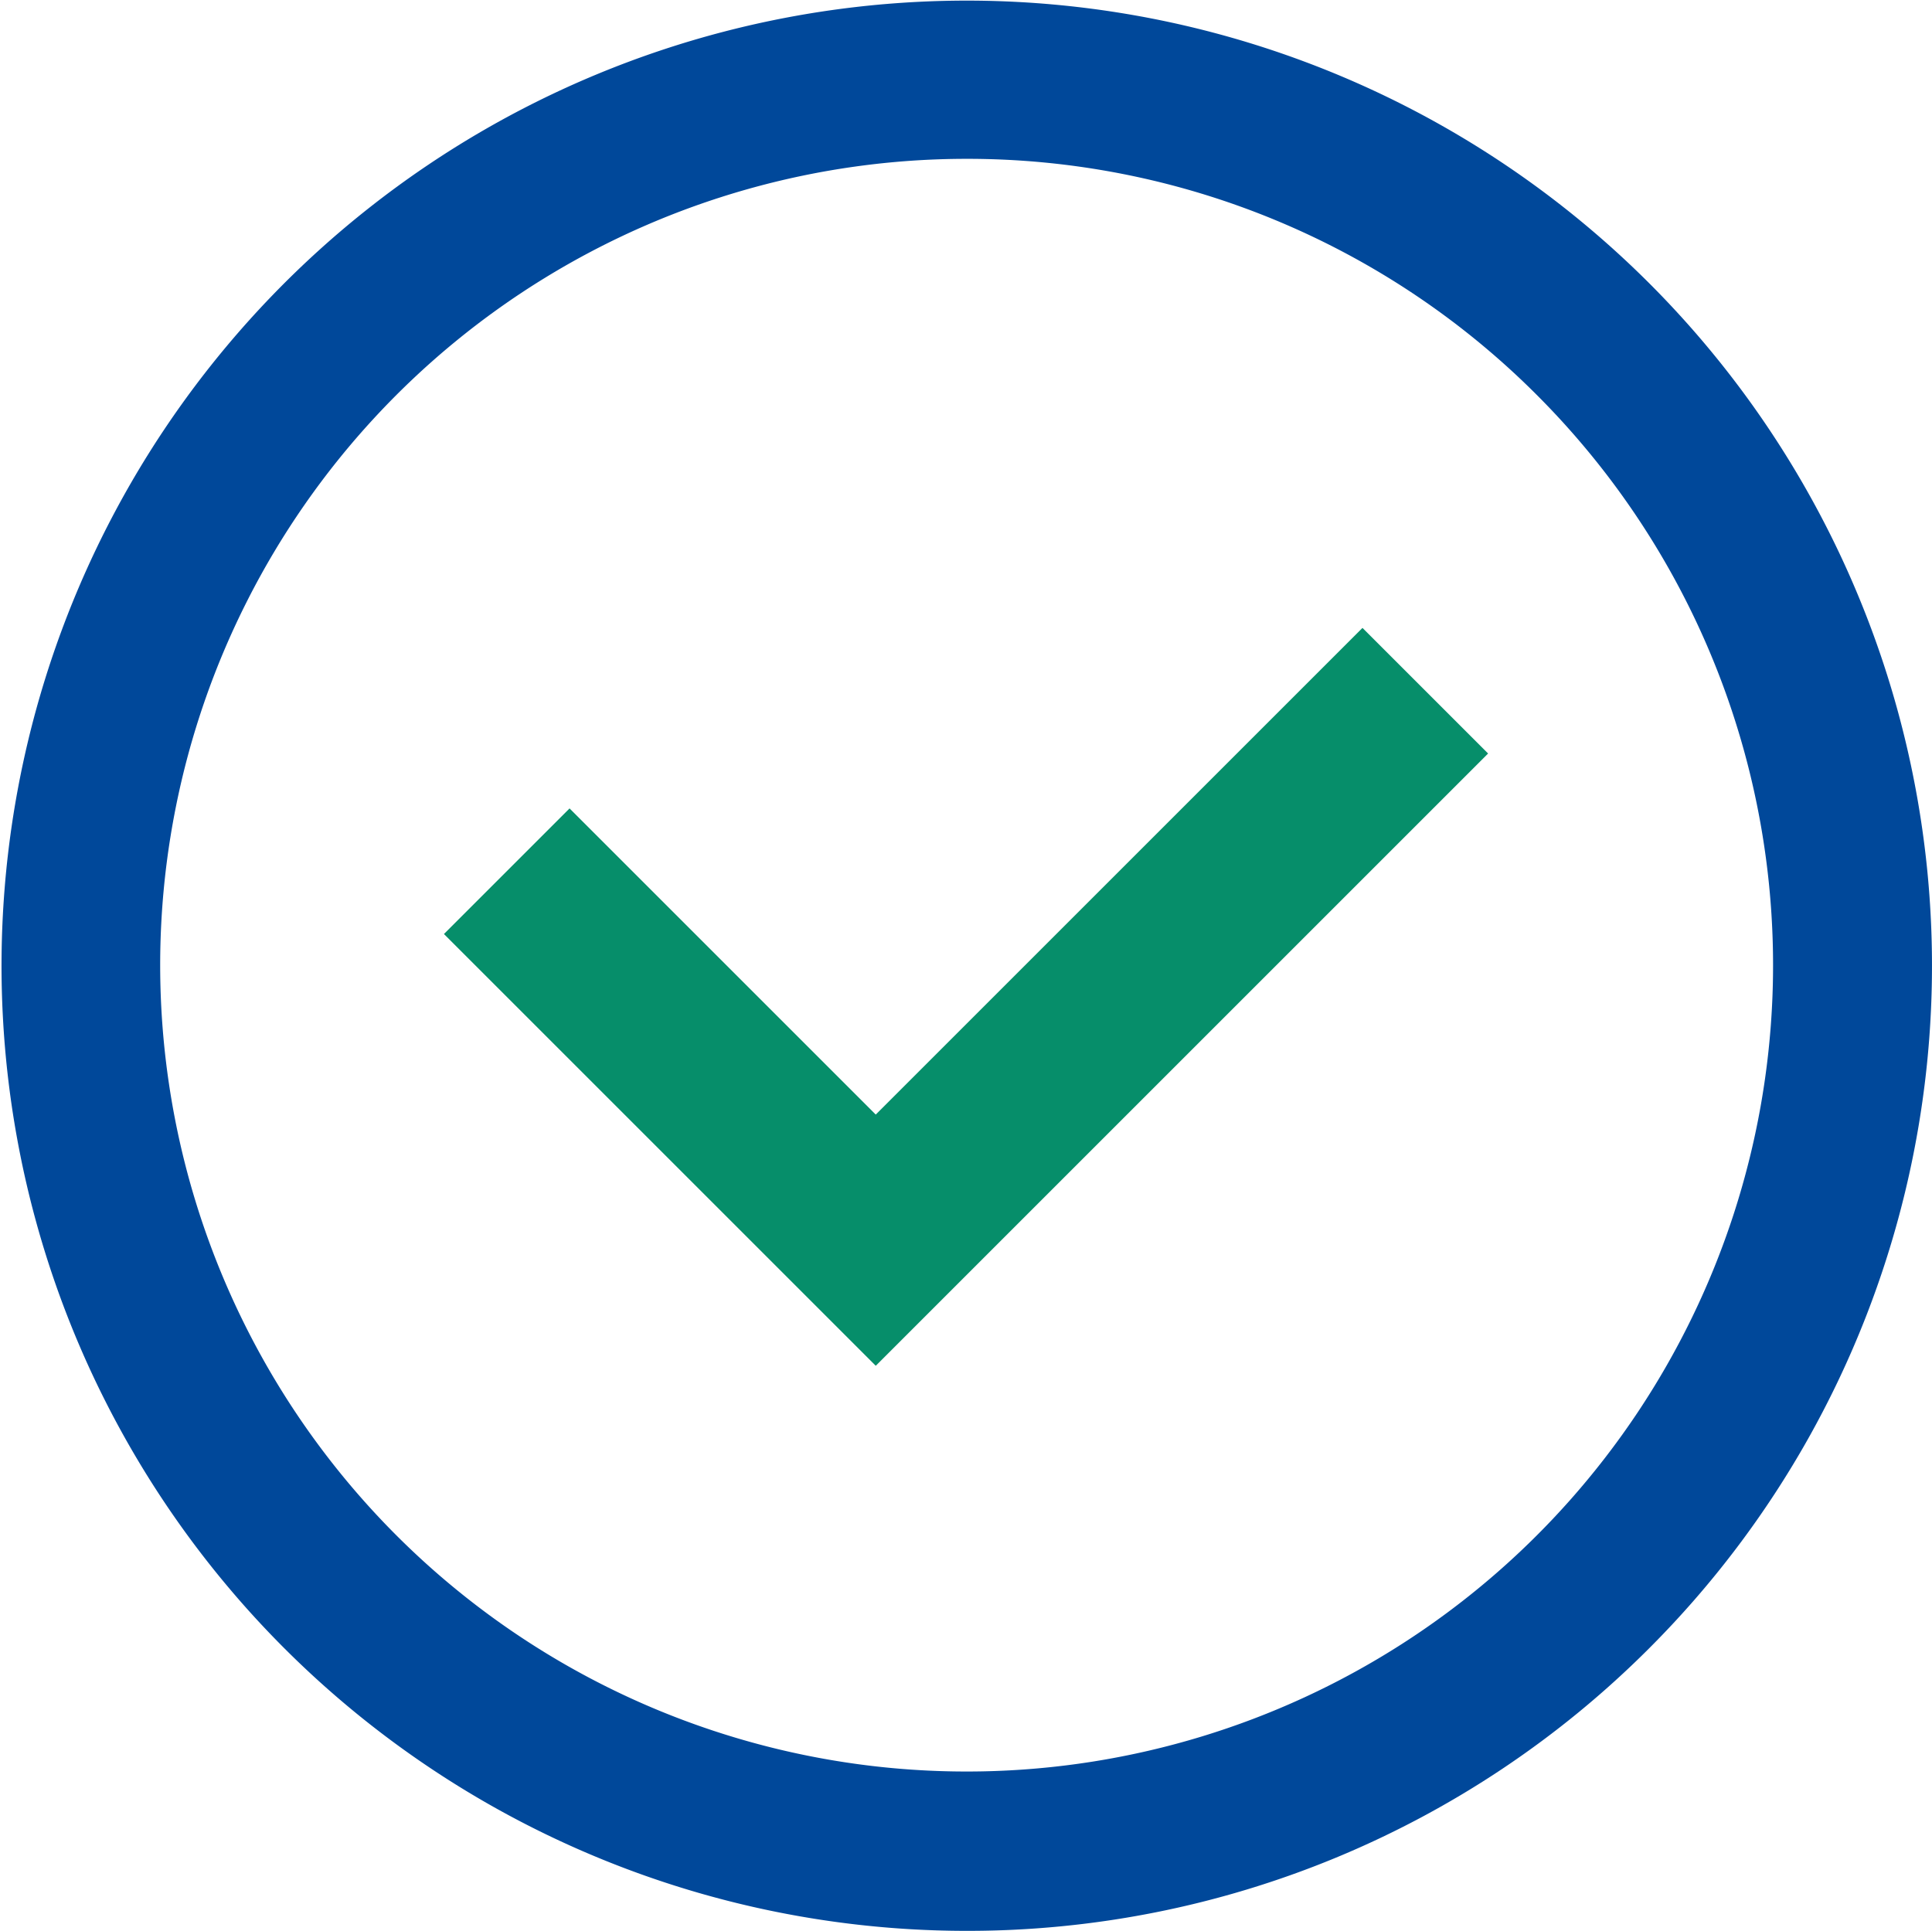
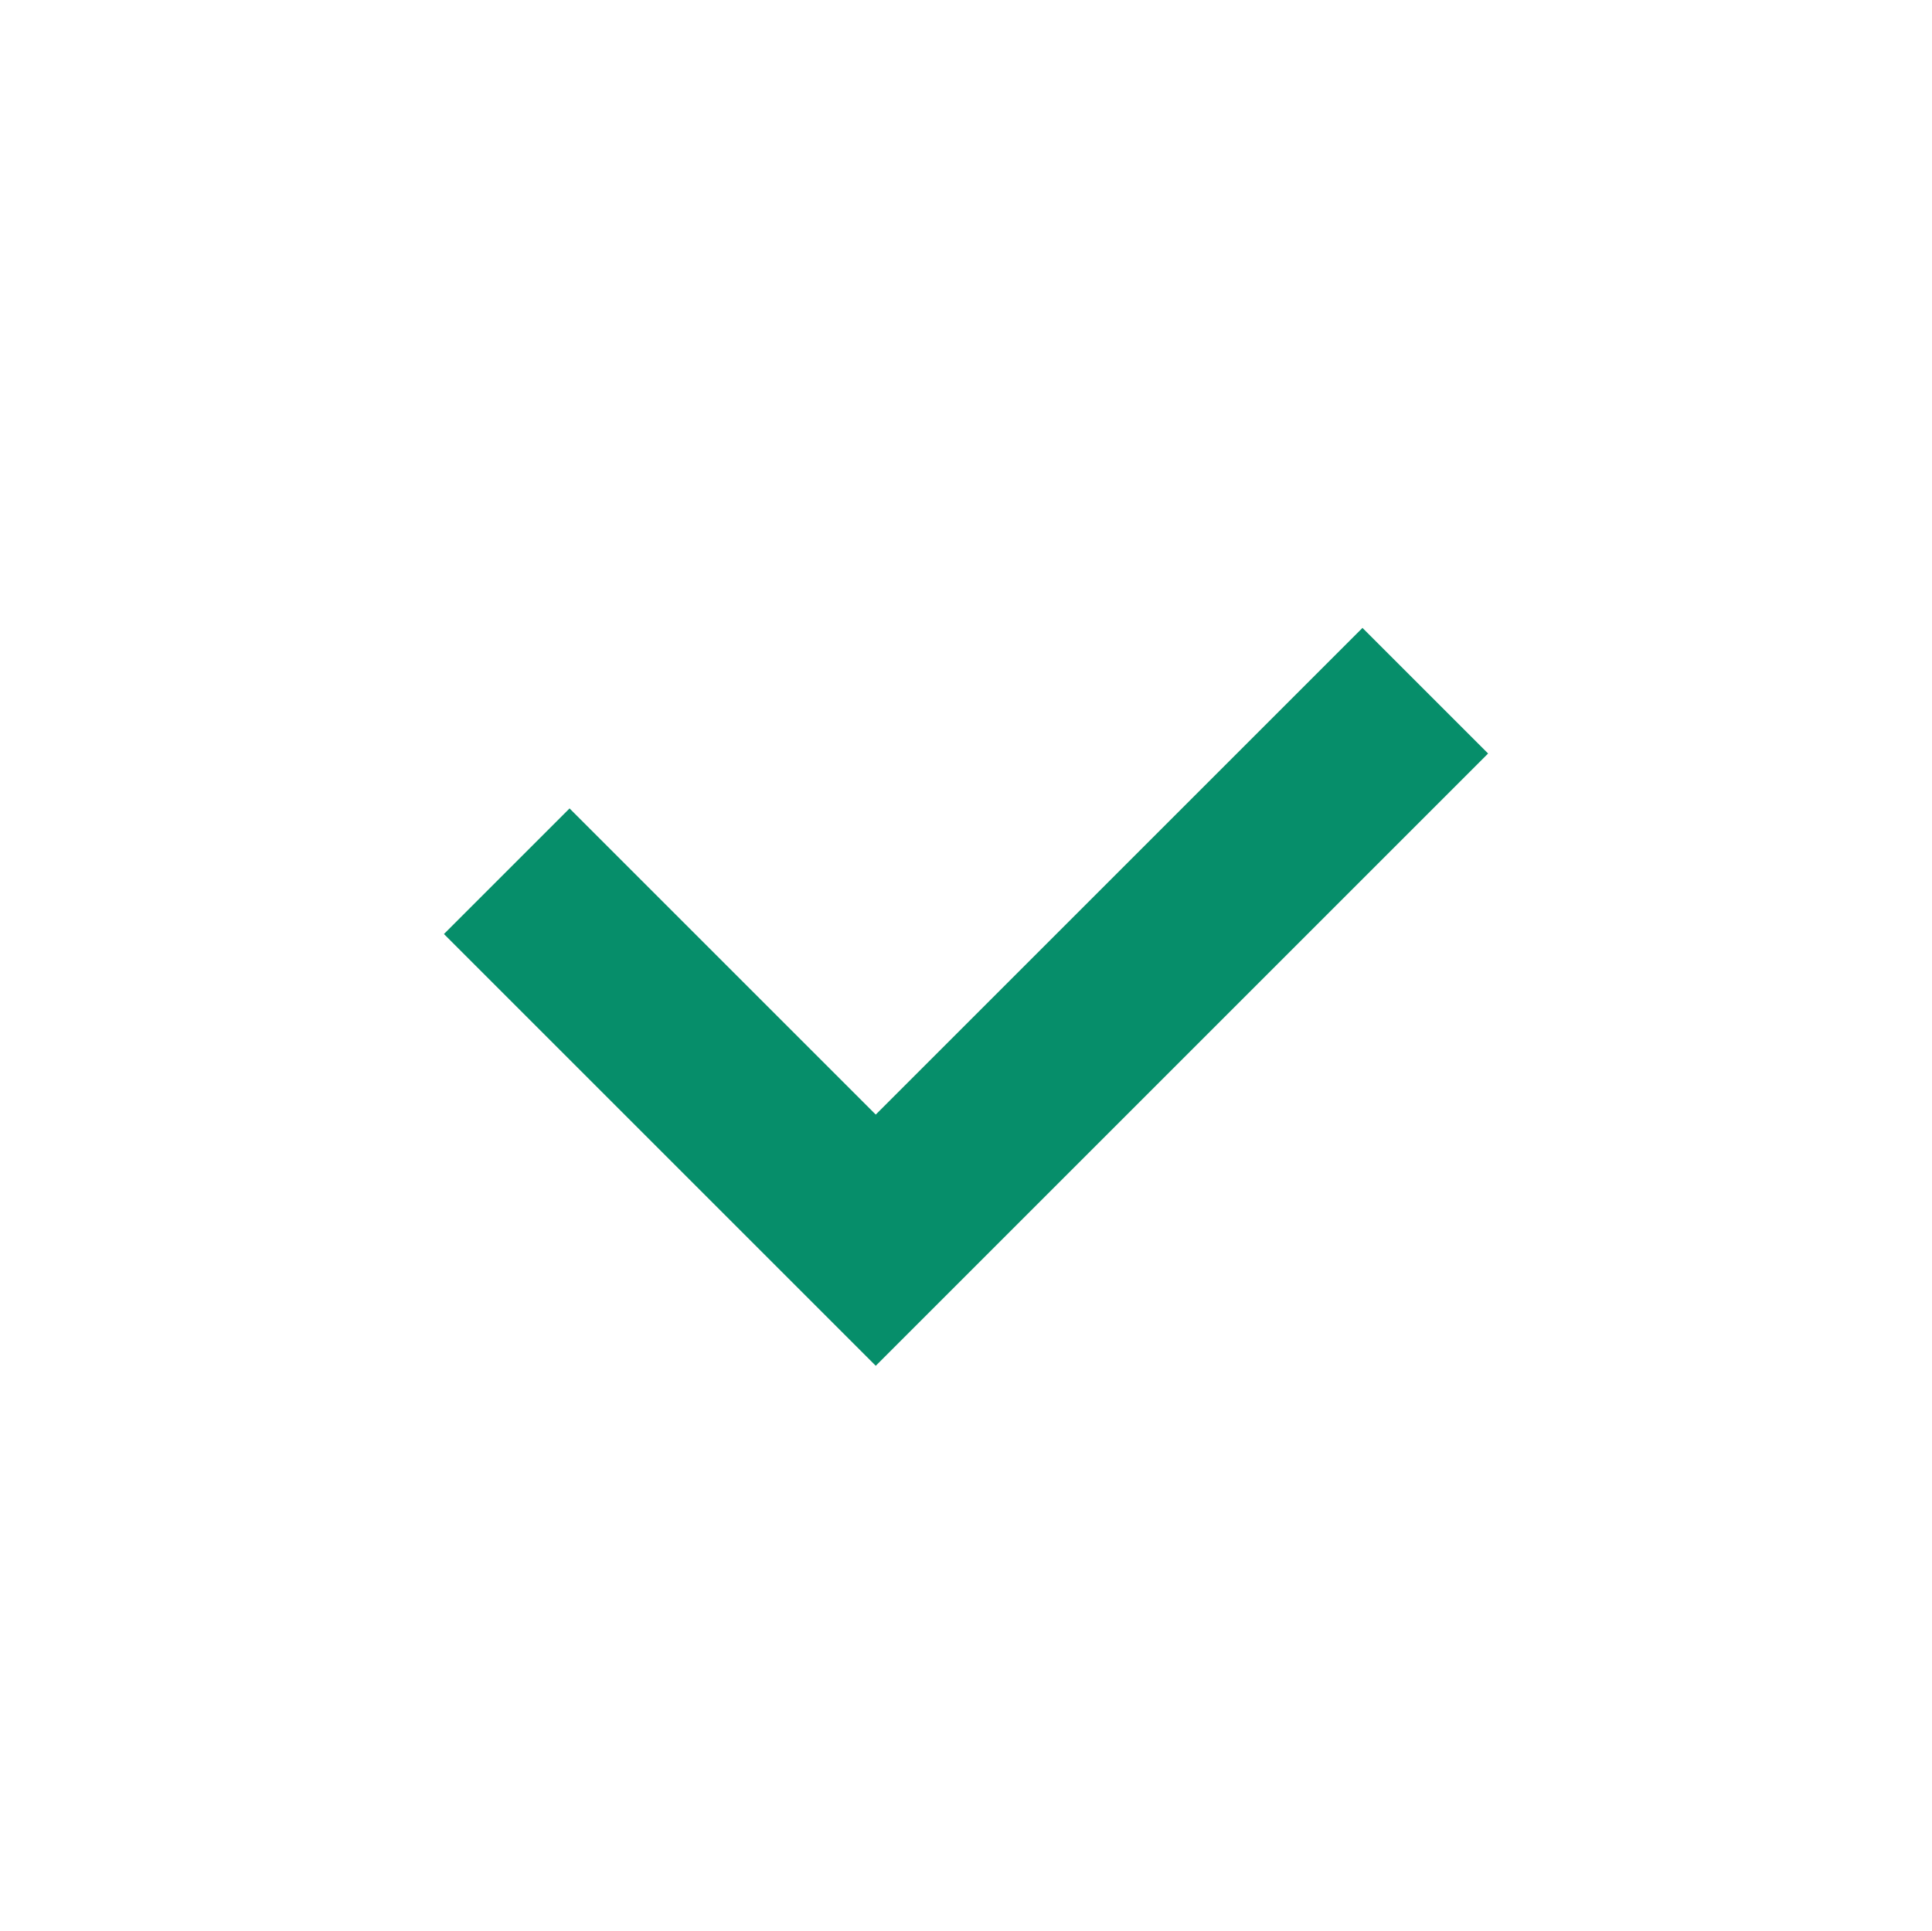
<svg xmlns="http://www.w3.org/2000/svg" width="65.252" height="65.222" viewBox="0 0 65.252 65.222">
  <g id="Groupe_255" data-name="Groupe 255" transform="translate(-245.776 -2874.943)">
-     <path id="Tracé_227" data-name="Tracé 227" d="M1050.081,73.38a32.6,32.6,0,1,1,23.07-9.541h0a32.525,32.525,0,0,1-23.07,9.541m0-59.856a27.237,27.237,0,1,0,19.274,7.971,27.173,27.173,0,0,0-19.274-7.971" transform="translate(-771.679 2866.784)" fill="#00489a" />
    <path id="Tracé_413" data-name="Tracé 413" d="M7033.095,3322.561l12.463,12.463,18.56-18.56" transform="translate(-6770.204 -418.19)" fill="none" stroke="#068e6a" stroke-width="6" />
  </g>
</svg>